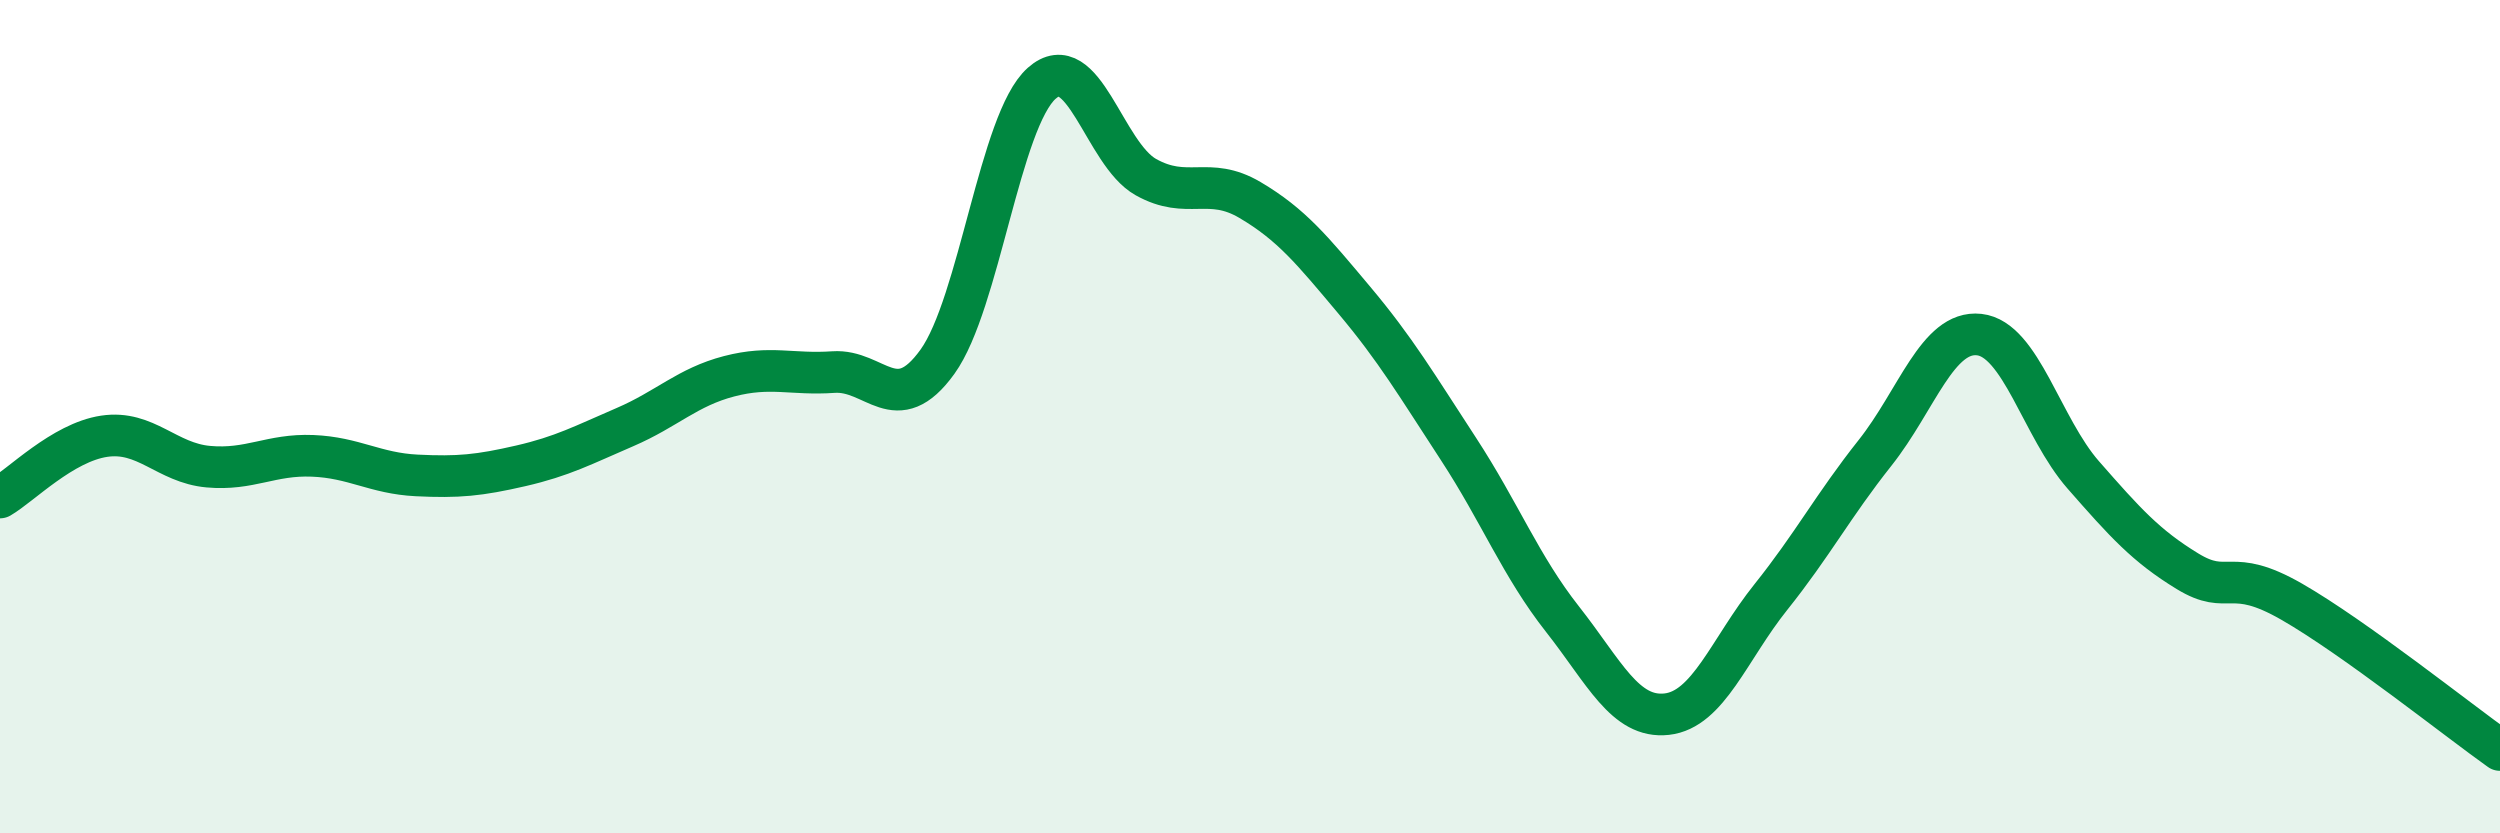
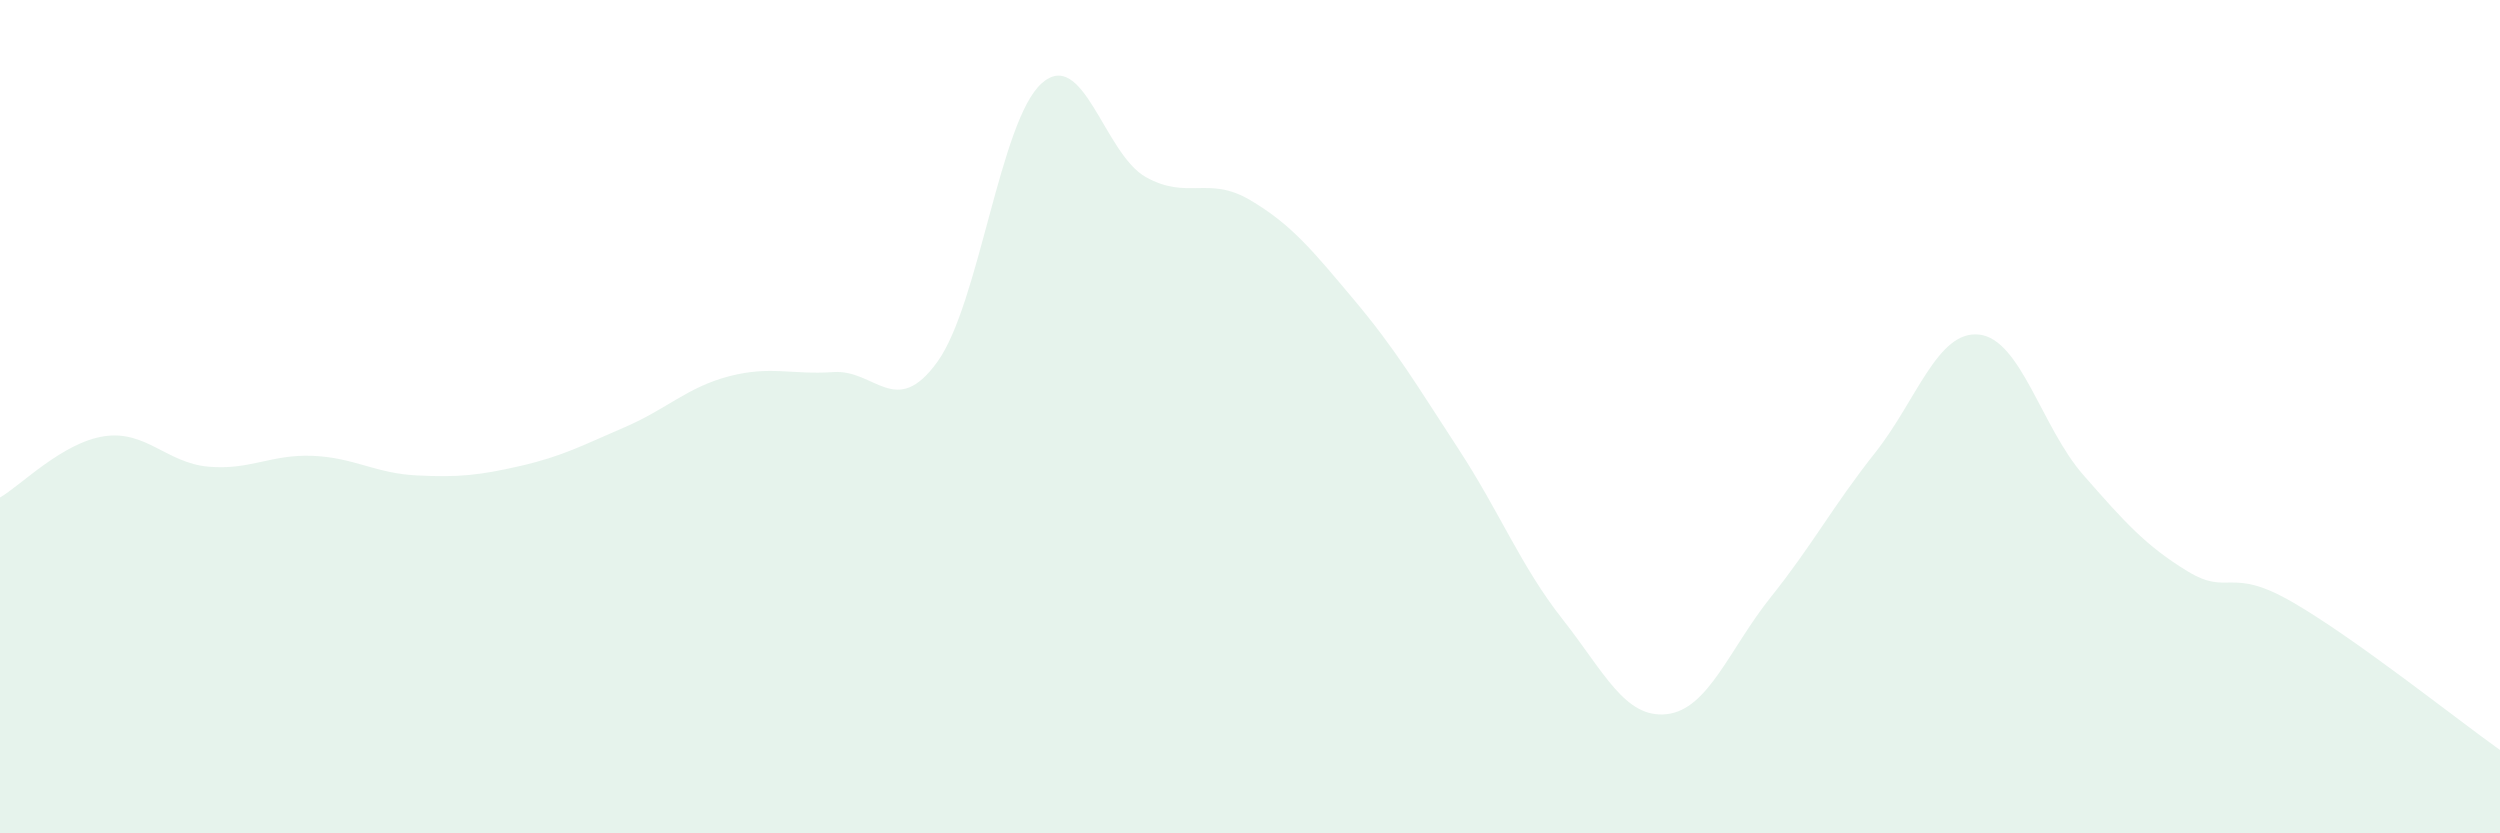
<svg xmlns="http://www.w3.org/2000/svg" width="60" height="20" viewBox="0 0 60 20">
  <path d="M 0,11.94 C 0.5,11.65 1.5,10.62 2.5,10.47 C 3.5,10.32 4,11.11 5,11.2 C 6,11.29 6.5,10.9 7.5,10.94 C 8.5,10.98 9,11.36 10,11.41 C 11,11.46 11.5,11.41 12.5,11.18 C 13.5,10.95 14,10.68 15,10.25 C 16,9.82 16.5,9.29 17.5,9.03 C 18.5,8.77 19,9 20,8.93 C 21,8.86 21.5,10.07 22.5,8.68 C 23.5,7.29 24,2.89 25,2 C 26,1.11 26.5,3.69 27.5,4.25 C 28.5,4.81 29,4.21 30,4.8 C 31,5.39 31.5,6.01 32.5,7.2 C 33.5,8.39 34,9.24 35,10.77 C 36,12.3 36.5,13.59 37.5,14.86 C 38.5,16.13 39,17.25 40,17.14 C 41,17.03 41.5,15.58 42.5,14.33 C 43.5,13.08 44,12.13 45,10.87 C 46,9.61 46.5,7.92 47.5,8.03 C 48.5,8.14 49,10.26 50,11.4 C 51,12.54 51.5,13.1 52.5,13.71 C 53.5,14.32 53.5,13.58 55,14.44 C 56.5,15.3 59,17.29 60,18L60 20L0 20Z" fill="#008740" opacity="0.1" stroke-linecap="round" stroke-linejoin="round" />
-   <path d="M 0,11.94 C 0.5,11.65 1.5,10.62 2.5,10.47 C 3.5,10.32 4,11.11 5,11.2 C 6,11.29 6.5,10.9 7.5,10.94 C 8.5,10.98 9,11.36 10,11.41 C 11,11.46 11.5,11.41 12.5,11.18 C 13.5,10.95 14,10.68 15,10.25 C 16,9.82 16.5,9.29 17.5,9.03 C 18.5,8.77 19,9 20,8.93 C 21,8.86 21.5,10.07 22.5,8.68 C 23.5,7.29 24,2.89 25,2 C 26,1.11 26.5,3.69 27.5,4.25 C 28.5,4.81 29,4.21 30,4.8 C 31,5.39 31.5,6.01 32.5,7.2 C 33.5,8.39 34,9.24 35,10.77 C 36,12.3 36.5,13.59 37.5,14.86 C 38.5,16.13 39,17.25 40,17.14 C 41,17.03 41.5,15.58 42.5,14.33 C 43.5,13.08 44,12.13 45,10.87 C 46,9.61 46.5,7.92 47.5,8.03 C 48.5,8.14 49,10.26 50,11.4 C 51,12.54 51.5,13.1 52.5,13.71 C 53.5,14.32 53.5,13.58 55,14.44 C 56.5,15.3 59,17.29 60,18" stroke="#008740" stroke-width="1" fill="none" stroke-linecap="round" stroke-linejoin="round" />
</svg>